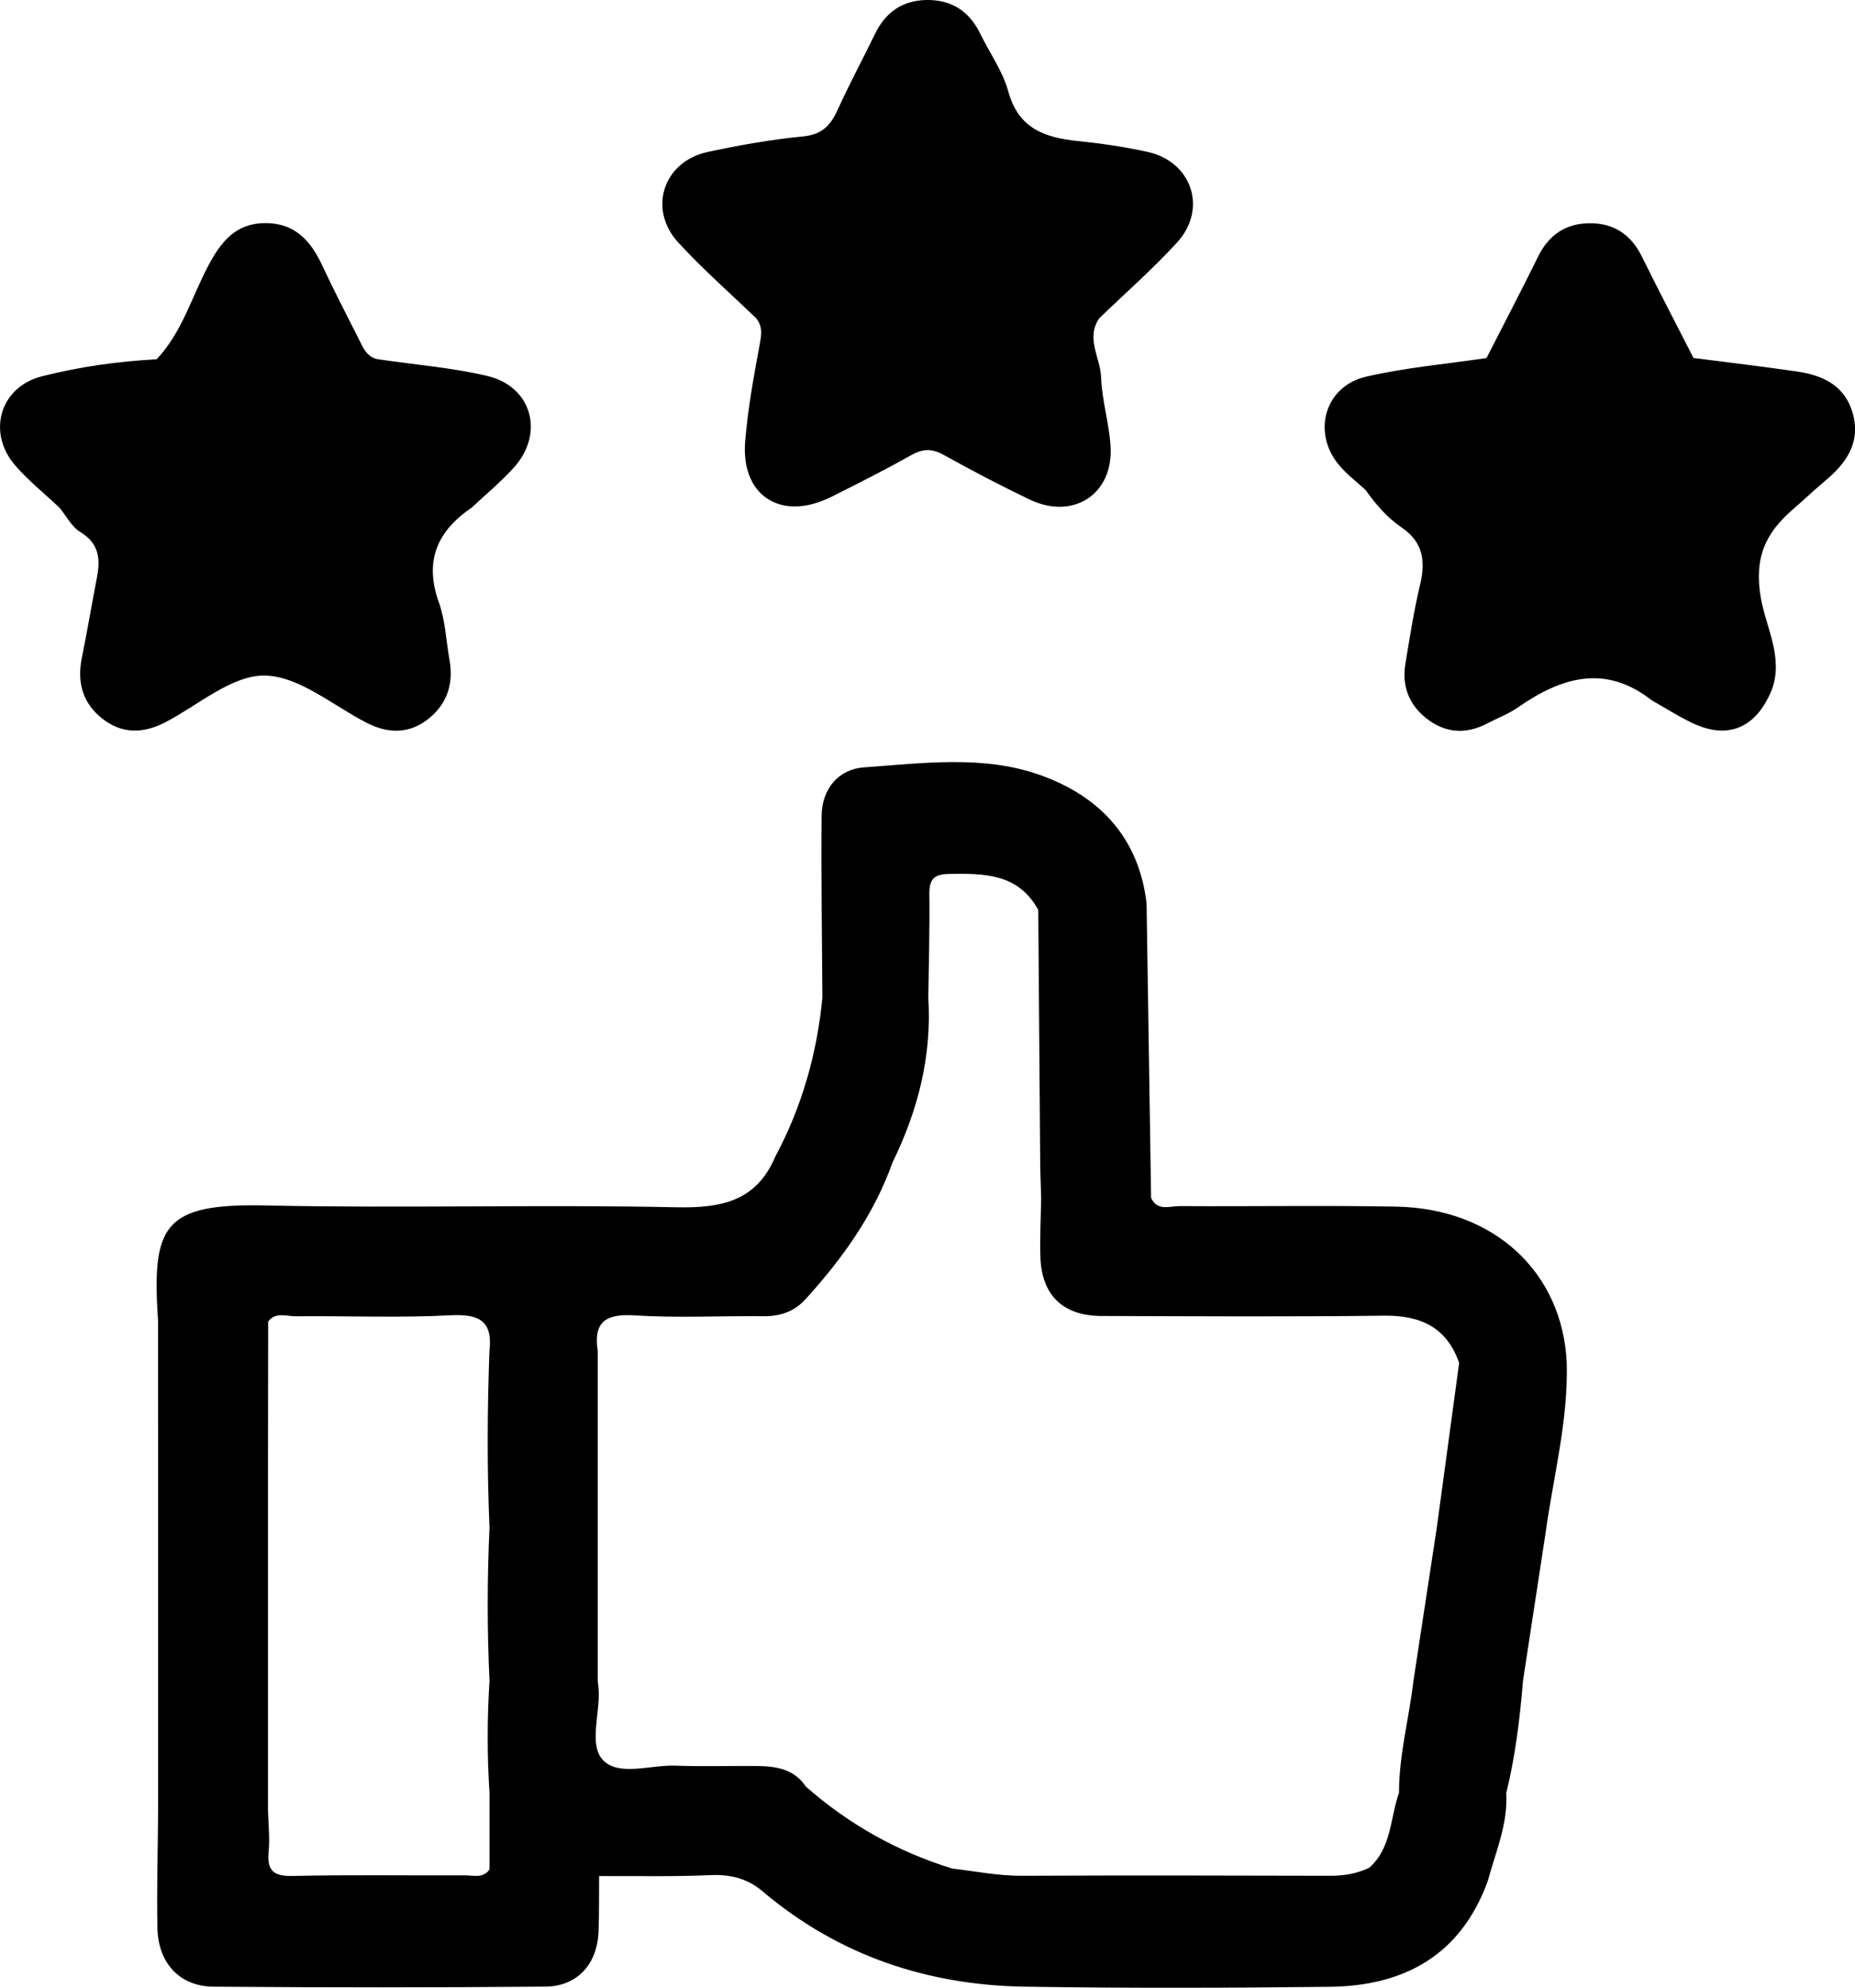
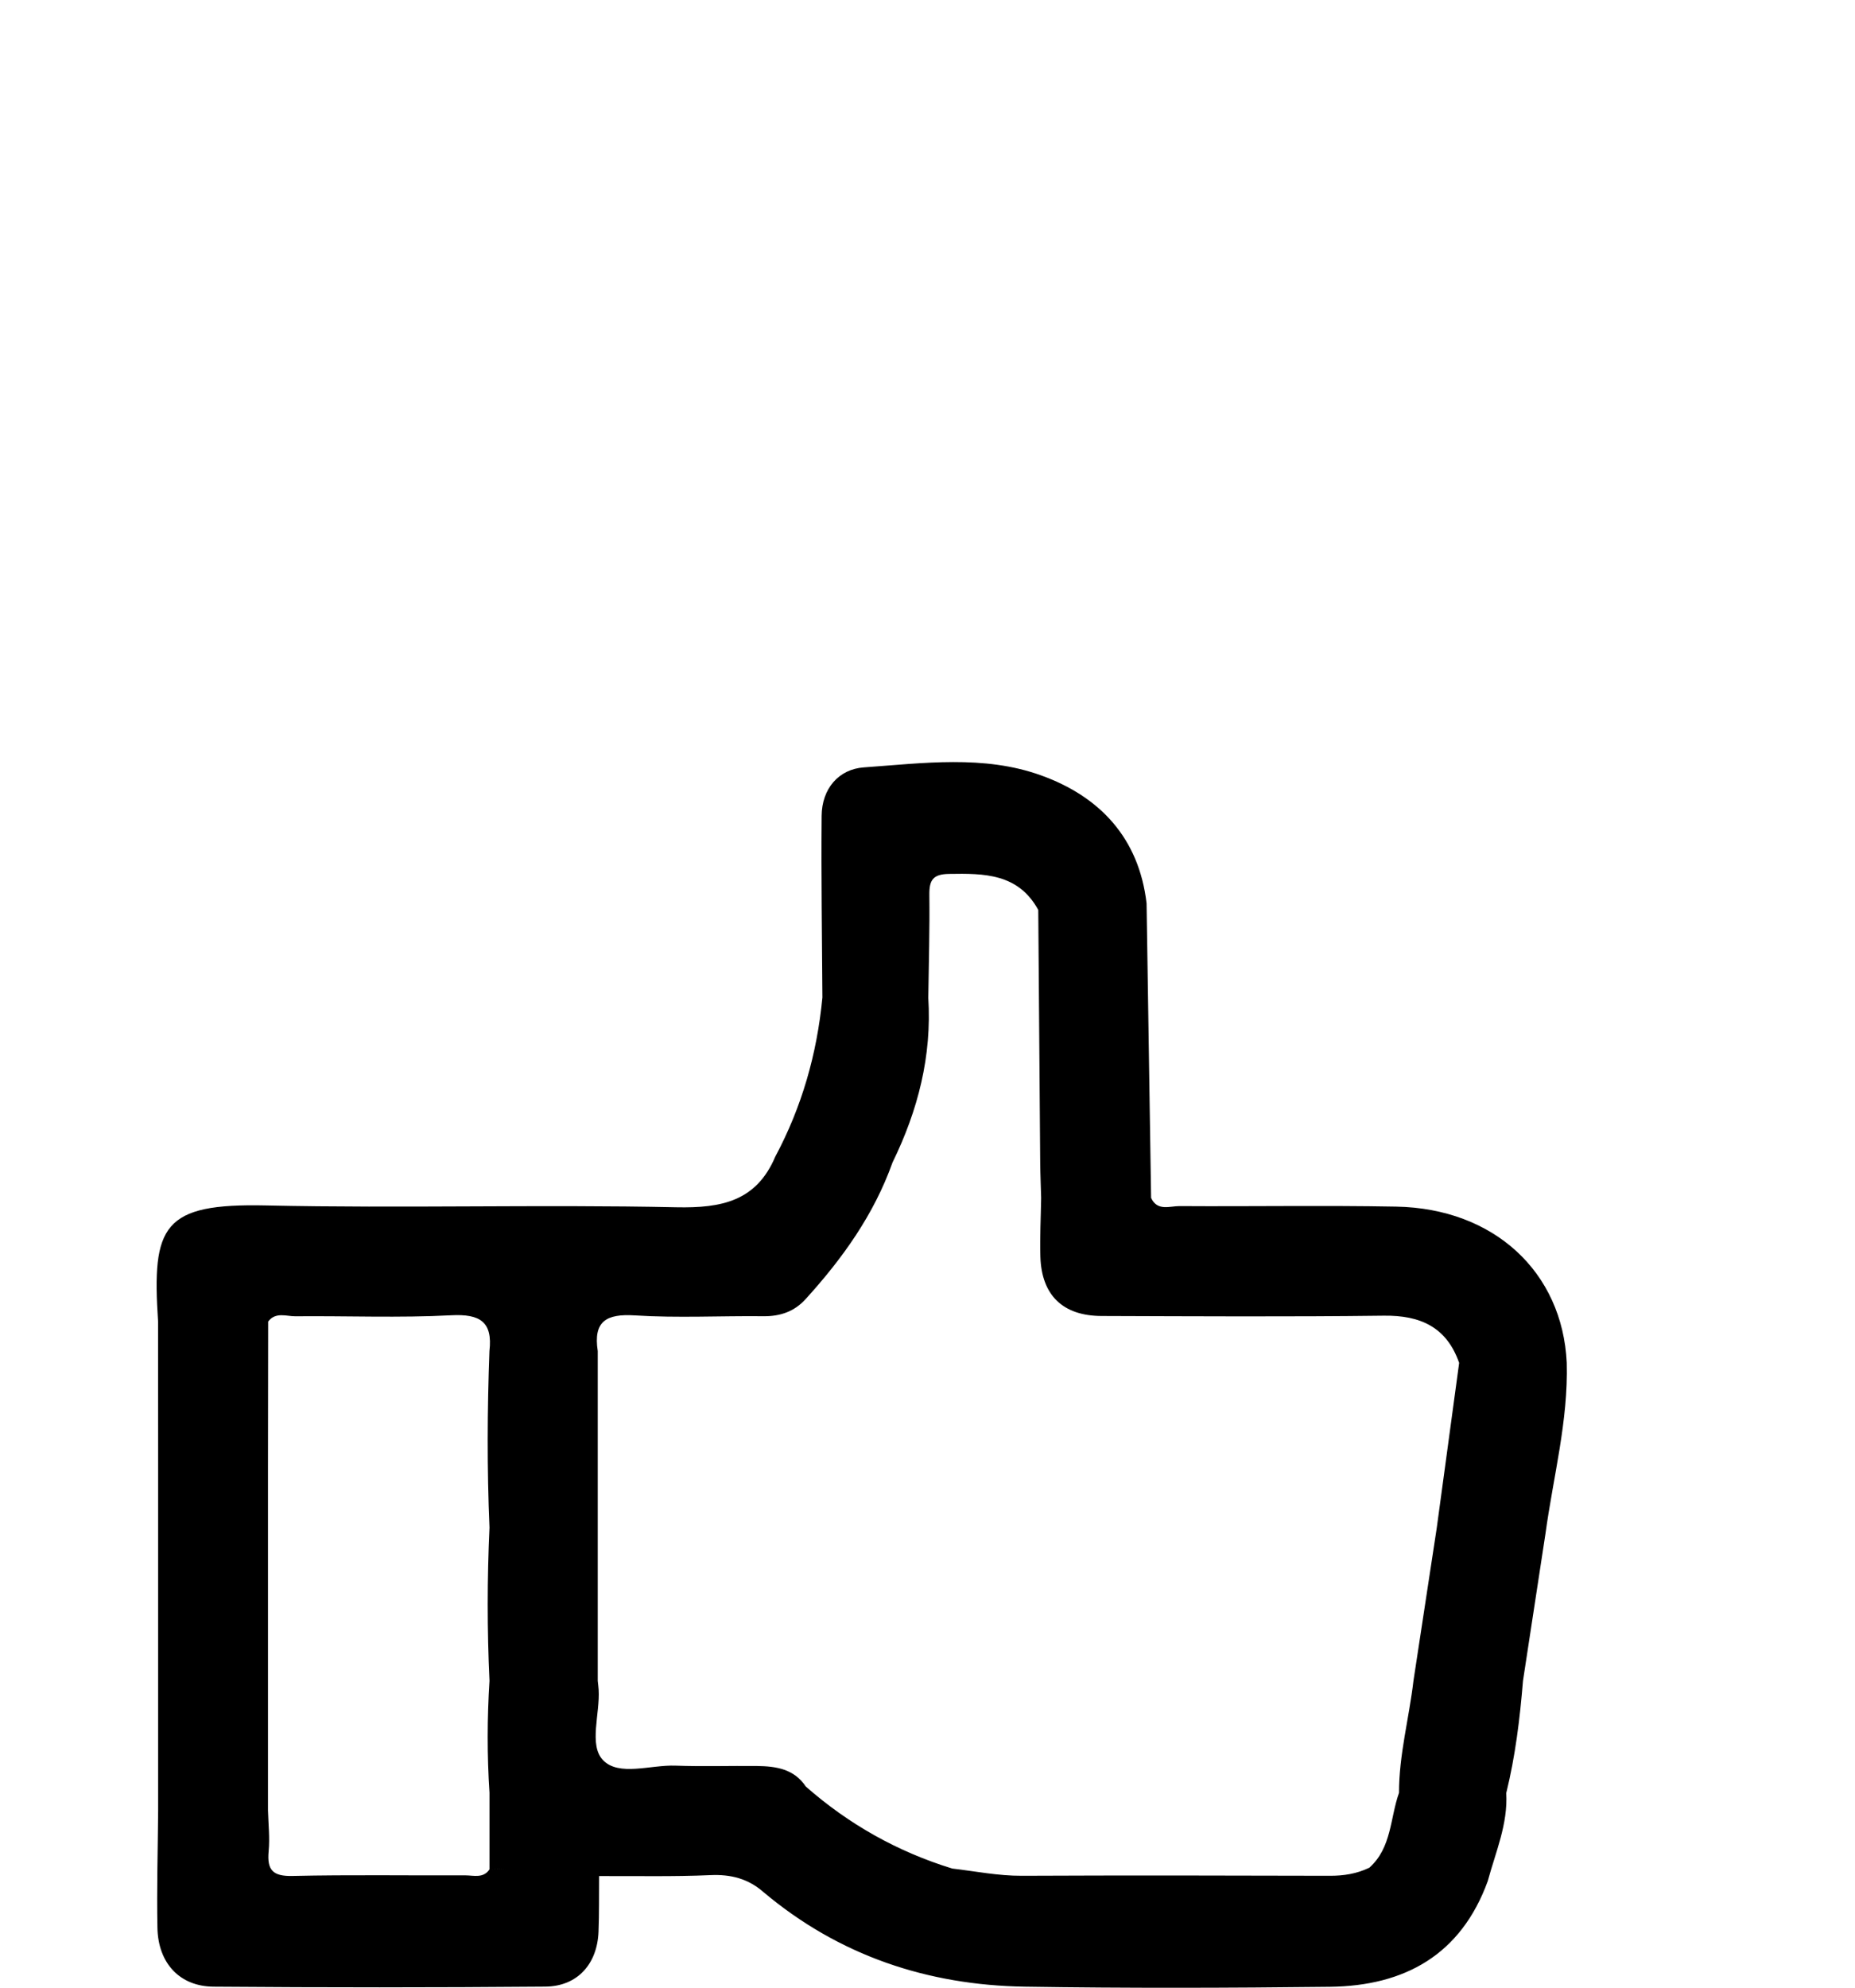
<svg xmlns="http://www.w3.org/2000/svg" id="Calque_1" data-name="Calque 1" viewBox="0 0 314.95 337.34">
  <defs>
    <style />
  </defs>
  <path class="svg-icon" d="M194.67,153.31c-1.29-11.11-7.96-18.15-17.93-21.73-9.71-3.5-20.03-2.06-30.07-1.35-4.29.3-7.13,3.63-7.17,8.22-.09,10.28.07,20.56.13,30.85,5.99,0,11.98,0,17.98,0,.08-5.82.25-11.64.18-17.45-.03-2.5.62-3.5,3.33-3.54,5.99-.1,11.77-.08,15.16,6.11.16-.05.31-.09.47-.14-.16.05-.31.09-.47.14.11,14.3.21,28.6.33,42.9.02,1.99.11,3.98.16,5.98-.05,3.32-.23,6.65-.13,9.97.2,6.53,3.81,10.04,10.38,10.06,15.97.05,31.95.15,47.92-.05,6.21-.08,10.67,1.92,12.8,8.01-1.27,9.33-2.53,18.66-3.8,27.99-1.32,8.66-2.64,17.32-3.96,25.98-.74,6.34-2.46,12.55-2.45,18.99-1.53,4.3-1.23,9.32-5.04,12.71.16.23.33.43.51.59-.18-.16-.35-.36-.51-.59-2.13,1.03-4.35,1.38-6.73,1.37-17.42-.05-34.84-.08-52.26,0-4.02.02-7.9-.77-11.84-1.23-9.28-2.86-17.56-7.51-24.85-13.92-1.98-2.98-5.05-3.44-8.25-3.48-4.62-.05-9.25.11-13.87-.06-4.22-.16-9.63,1.87-12.31-.94-2.45-2.56-.48-7.88-.74-11.97-.03-.49-.1-.98-.15-1.48,0-8.66,0-17.32,0-25.99,0-9.99,0-19.99,0-29.98-.78-5.04,1.43-6.36,6.31-6.05,7.25.46,14.56.06,21.84.14,2.83.03,5.22-.8,7.11-2.87,6.27-6.89,11.63-14.36,14.79-23.23,4.32-8.83,6.69-18.07,6.07-27.97-5.99,0-11.98,0-17.98,0-.91,9.52-3.48,18.54-8,26.99-3.21,7.55-9.09,8.75-16.78,8.59-23.22-.5-46.47.2-69.69-.31-17.51-.38-19.41,3.38-18.32,19.72h0c0,8.33,0,16.66.01,24.98,0,9.33,0,18.65,0,27.98,0,10,0,19.99,0,29.99-.05,6.64-.25,13.29-.12,19.93.12,5.98,3.77,9.94,9.54,9.98,18.78.15,37.56.15,56.33-.01,5.44-.05,8.8-3.83,9.02-9.29.13-3.15.07-6.31.1-9.47,6.3-.03,12.6.12,18.89-.16,3.5-.16,6.44.61,9.03,2.89,12.83,10.78,27.83,15.78,44.38,16.04,17.26.27,34.53.22,51.79.02,12.69-.15,22.24-5.43,26.79-17.94,1.33-4.92,3.44-9.67,3.14-14.94,1.54-6.26,2.32-12.63,2.84-19.04,1.27-8.33,2.55-16.66,3.82-24.99,1.32-9.65,3.88-19.14,3.61-28.99-.73-15.41-12.35-26.2-28.96-26.5-12.26-.23-24.53-.01-36.79-.09-1.65-.01-3.75.92-4.82-1.39M83.11,317.24c-1.05,1.57-2.69,1.02-4.1,1.02-9.78.04-19.57-.12-29.34.1-3.33.08-4.36-.98-4.06-4.18.22-2.29-.05-4.63-.11-6.95,0-10,0-19.99,0-29.99,0-9.33,0-18.65,0-27.98,0-8.33.02-16.66.03-24.99,1.27-1.67,3.08-.88,4.62-.89,8.82-.08,17.65.29,26.45-.17,4.89-.25,7.07,1.09,6.5,6.06-.37,9.99-.42,19.98.01,29.97-.4,8.67-.41,17.33,0,26-.4,6.33-.42,12.66,0,19,0,4.33,0,8.66,0,12.99.92,0,1.84-.05,2.75-.06-.92.02-1.84.06-2.75.06Z" />
-   <path class="svg-icon" d="M128.37,54c1.19,1.43.9,2.91.58,4.64-1,5.38-1.98,10.79-2.43,16.23-.77,9.29,6.11,13.68,14.58,9.47,4.6-2.29,9.19-4.62,13.67-7.13,1.96-1.1,3.51-1.09,5.47,0,4.78,2.66,9.64,5.2,14.57,7.56,7.35,3.53,14.19-.85,13.75-8.91-.21-3.95-1.47-7.86-1.61-11.81-.11-3.34-2.65-6.64-.31-10.04,4.42-4.27,9.07-8.33,13.21-12.86,5.21-5.69,2.52-13.71-5-15.37-3.89-.86-7.86-1.43-11.82-1.84-5.59-.58-10.1-2.08-11.83-8.4-.95-3.46-3.18-6.56-4.79-9.85C164.56,1.86,161.48-.08,157.26,0c-4.02.08-6.9,2.06-8.67,5.7-2.11,4.33-4.4,8.59-6.39,12.98-1.2,2.63-2.66,4.16-5.83,4.47-5.44.53-10.87,1.49-16.22,2.64-7.53,1.62-10.2,9.7-4.99,15.37,4.15,4.52,8.79,8.58,13.22,12.85Z" />
-   <path class="svg-icon" d="M44.92,114.65c5.81.06,11.59,5.07,17.34,8.02,3.79,1.94,7.43,1.87,10.69-.85,3.02-2.52,4.08-5.91,3.37-9.82-.59-3.27-.7-6.7-1.81-9.78-2.52-7.02-.28-12.09,5.56-16.06,2.42-2.27,5-4.39,7.21-6.85,5.21-5.8,3.02-13.73-4.55-15.51-5.95-1.4-12.11-1.89-18.17-2.78-2.21-.17-2.88-1.96-3.69-3.57-2.08-4.13-4.22-8.23-6.17-12.42-1.95-4.2-4.67-7.19-9.67-7.17-5.01.02-7.5,3.15-9.66,7.22-2.84,5.34-4.47,11.36-8.78,15.89-6.58.35-13.12,1.28-19.47,2.89-7.16,1.81-9.38,9.58-4.51,15.16,2.26,2.59,4.98,4.77,7.49,7.14,1.16,1.4,2.06,3.24,3.53,4.12,3.18,1.92,3.44,4.55,2.83,7.71-.88,4.56-1.65,9.14-2.57,13.69-.83,4.12.14,7.64,3.46,10.26,3.36,2.65,6.98,2.58,10.73.63,5.59-2.91,11.26-7.98,16.86-7.93Z" />
-   <path class="svg-icon" d="M314.52,69.98c-1.37-4.6-5.06-6.29-9.35-6.92-5.87-.86-11.76-1.55-17.64-2.31-2.93-5.73-5.91-11.43-8.76-17.2-1.88-3.81-4.86-5.75-9.07-5.66-3.99.09-6.78,2.04-8.56,5.67-2.84,5.77-5.83,11.47-8.75,17.2.1.08.19.17.28.27-.09-.1-.19-.19-.28-.27-6.83,1.02-13.76,1.61-20.47,3.17-6.92,1.6-9.17,9.32-4.71,14.83,1.33,1.64,3.08,2.95,4.65,4.41,1.74,2.43,3.67,4.7,6.17,6.39,3.51,2.39,4.05,5.58,3.11,9.53-1.07,4.48-1.78,9.05-2.53,13.59-.61,3.74.62,6.93,3.59,9.25,3.16,2.47,6.63,2.75,10.23.88,1.76-.92,3.67-1.63,5.28-2.75,7.37-5.13,14.81-7.43,22.75-1.2,2.27,1.28,4.47,2.69,6.81,3.81,6.11,2.94,10.92.89,13.57-5.65,2-5.46-1.03-10.6-1.89-15.62-1.16-6.81.84-10.97,5.45-14.95,1.23-1.06,2.42-2.16,3.63-3.25.87-.75,1.75-1.5,2.61-2.26,3.3-2.94,5.25-6.4,3.89-10.96Z" />
</svg>